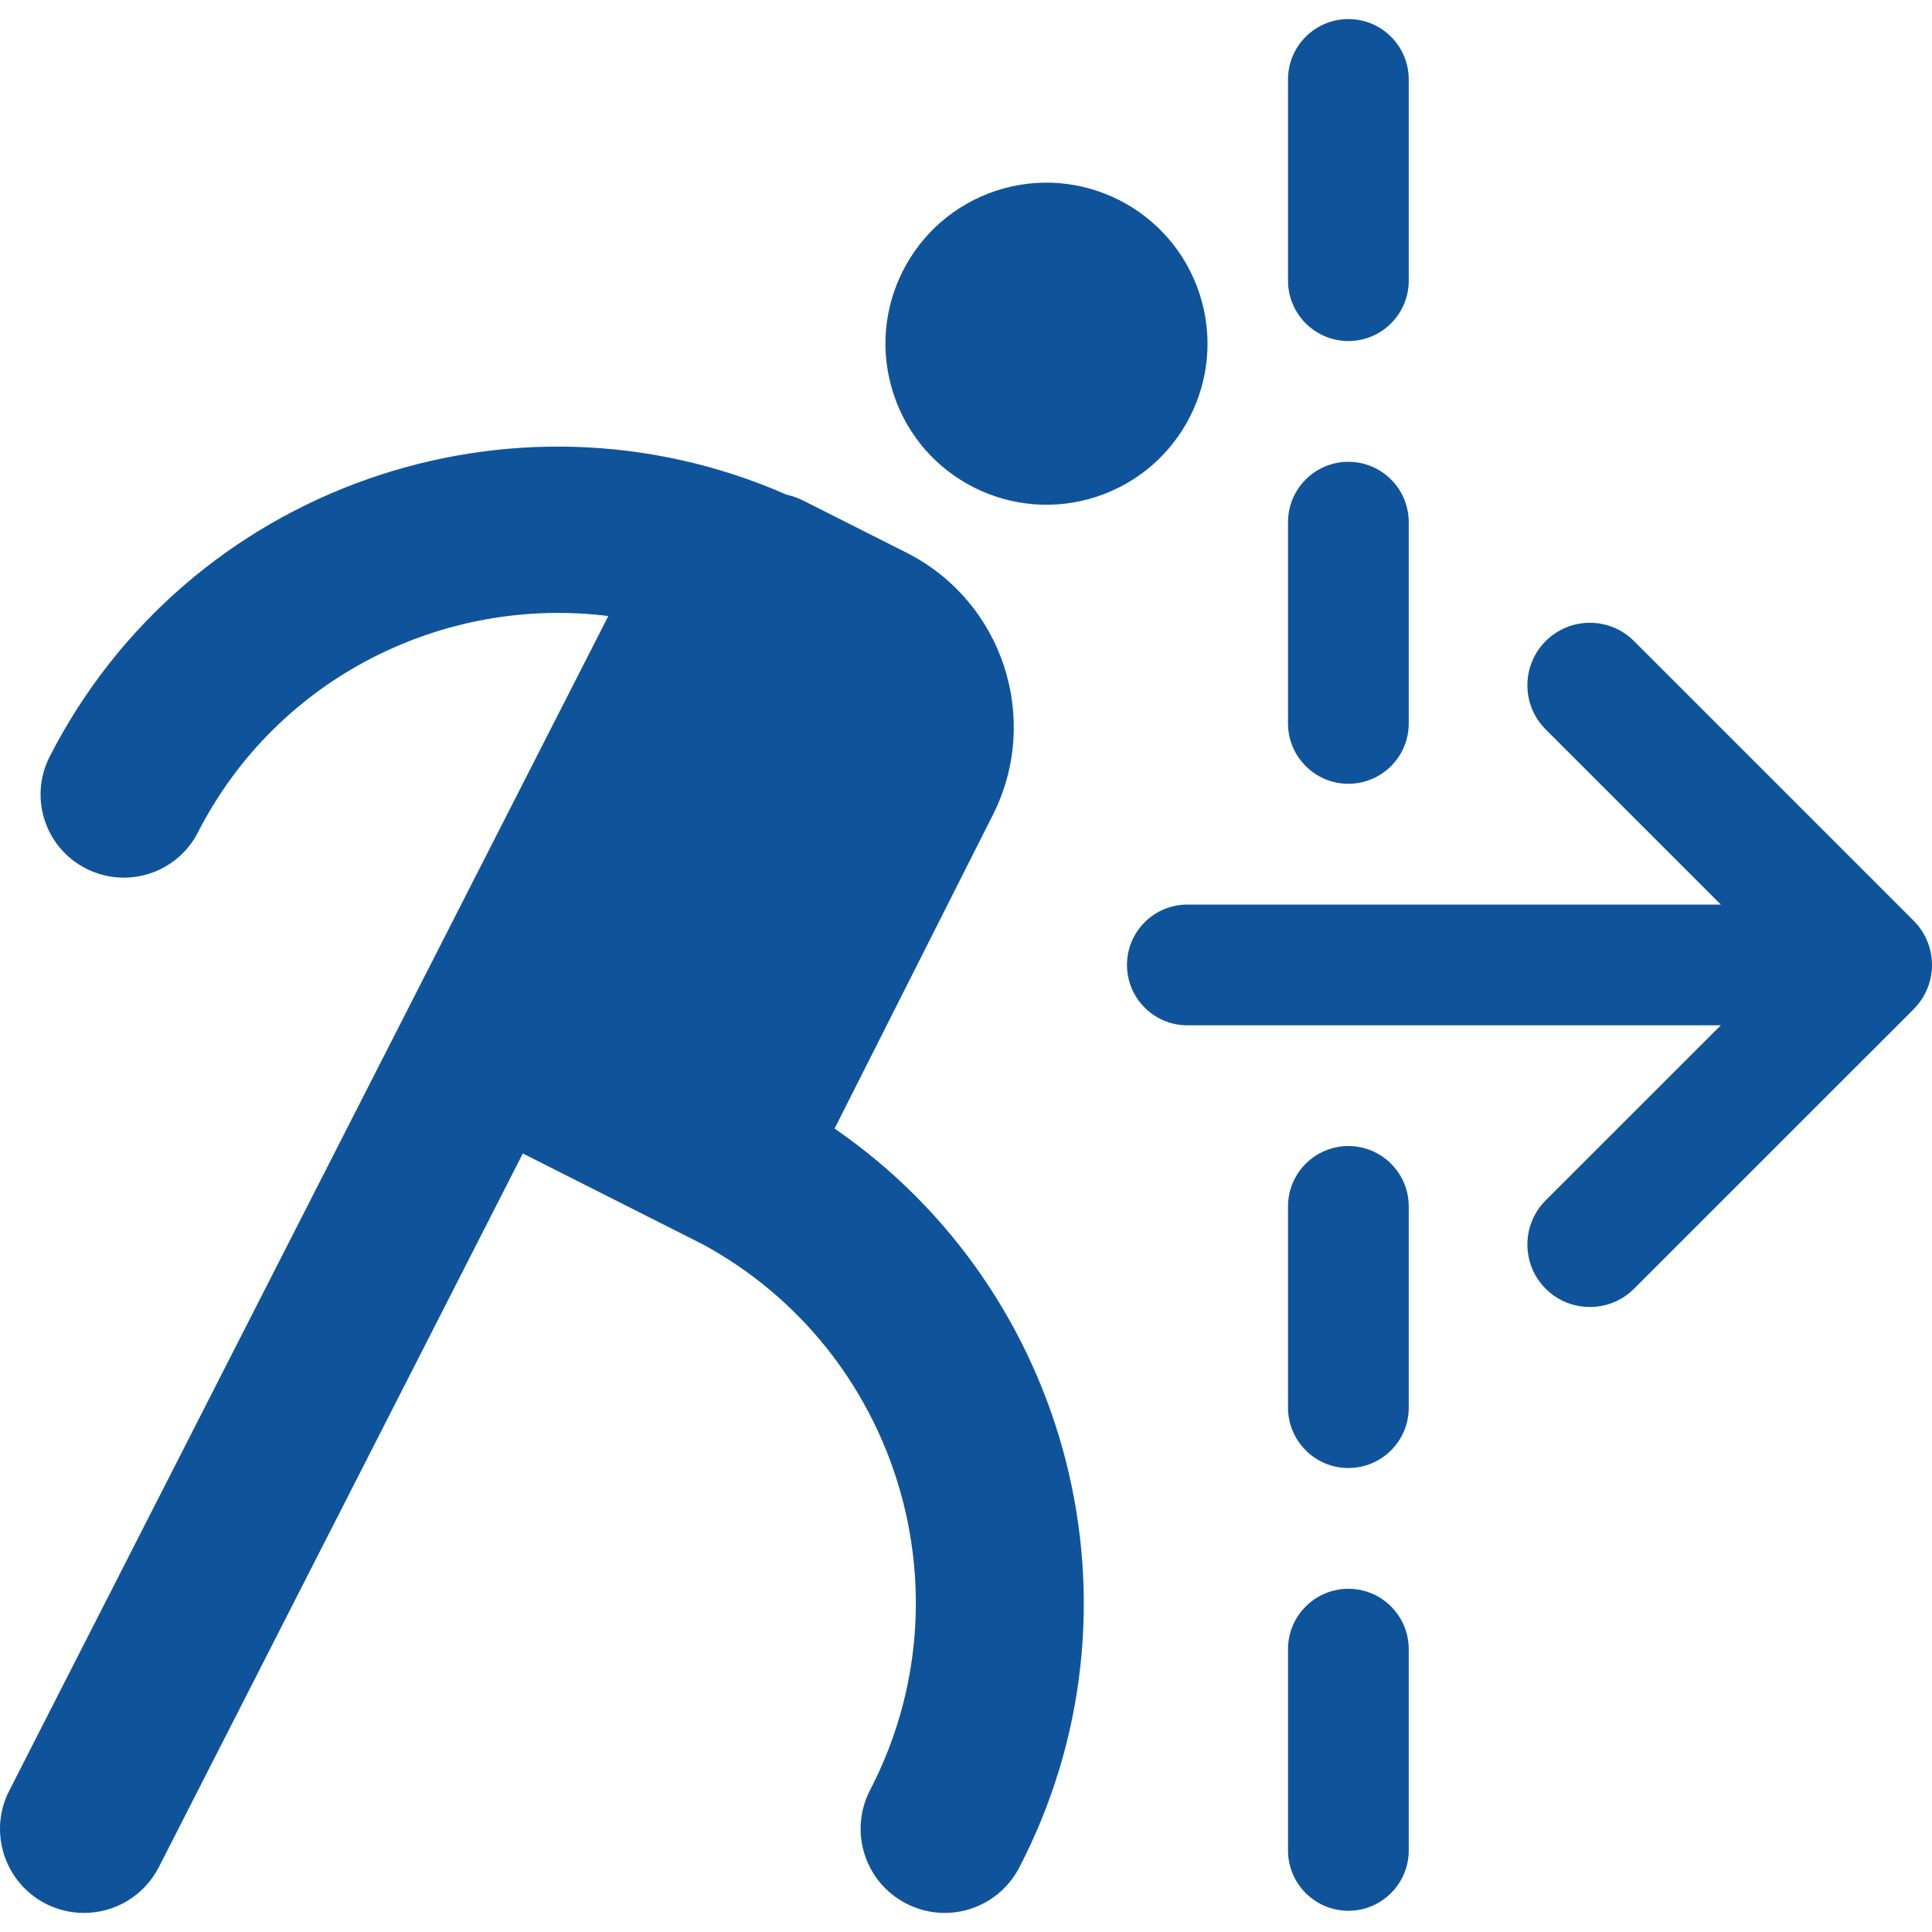
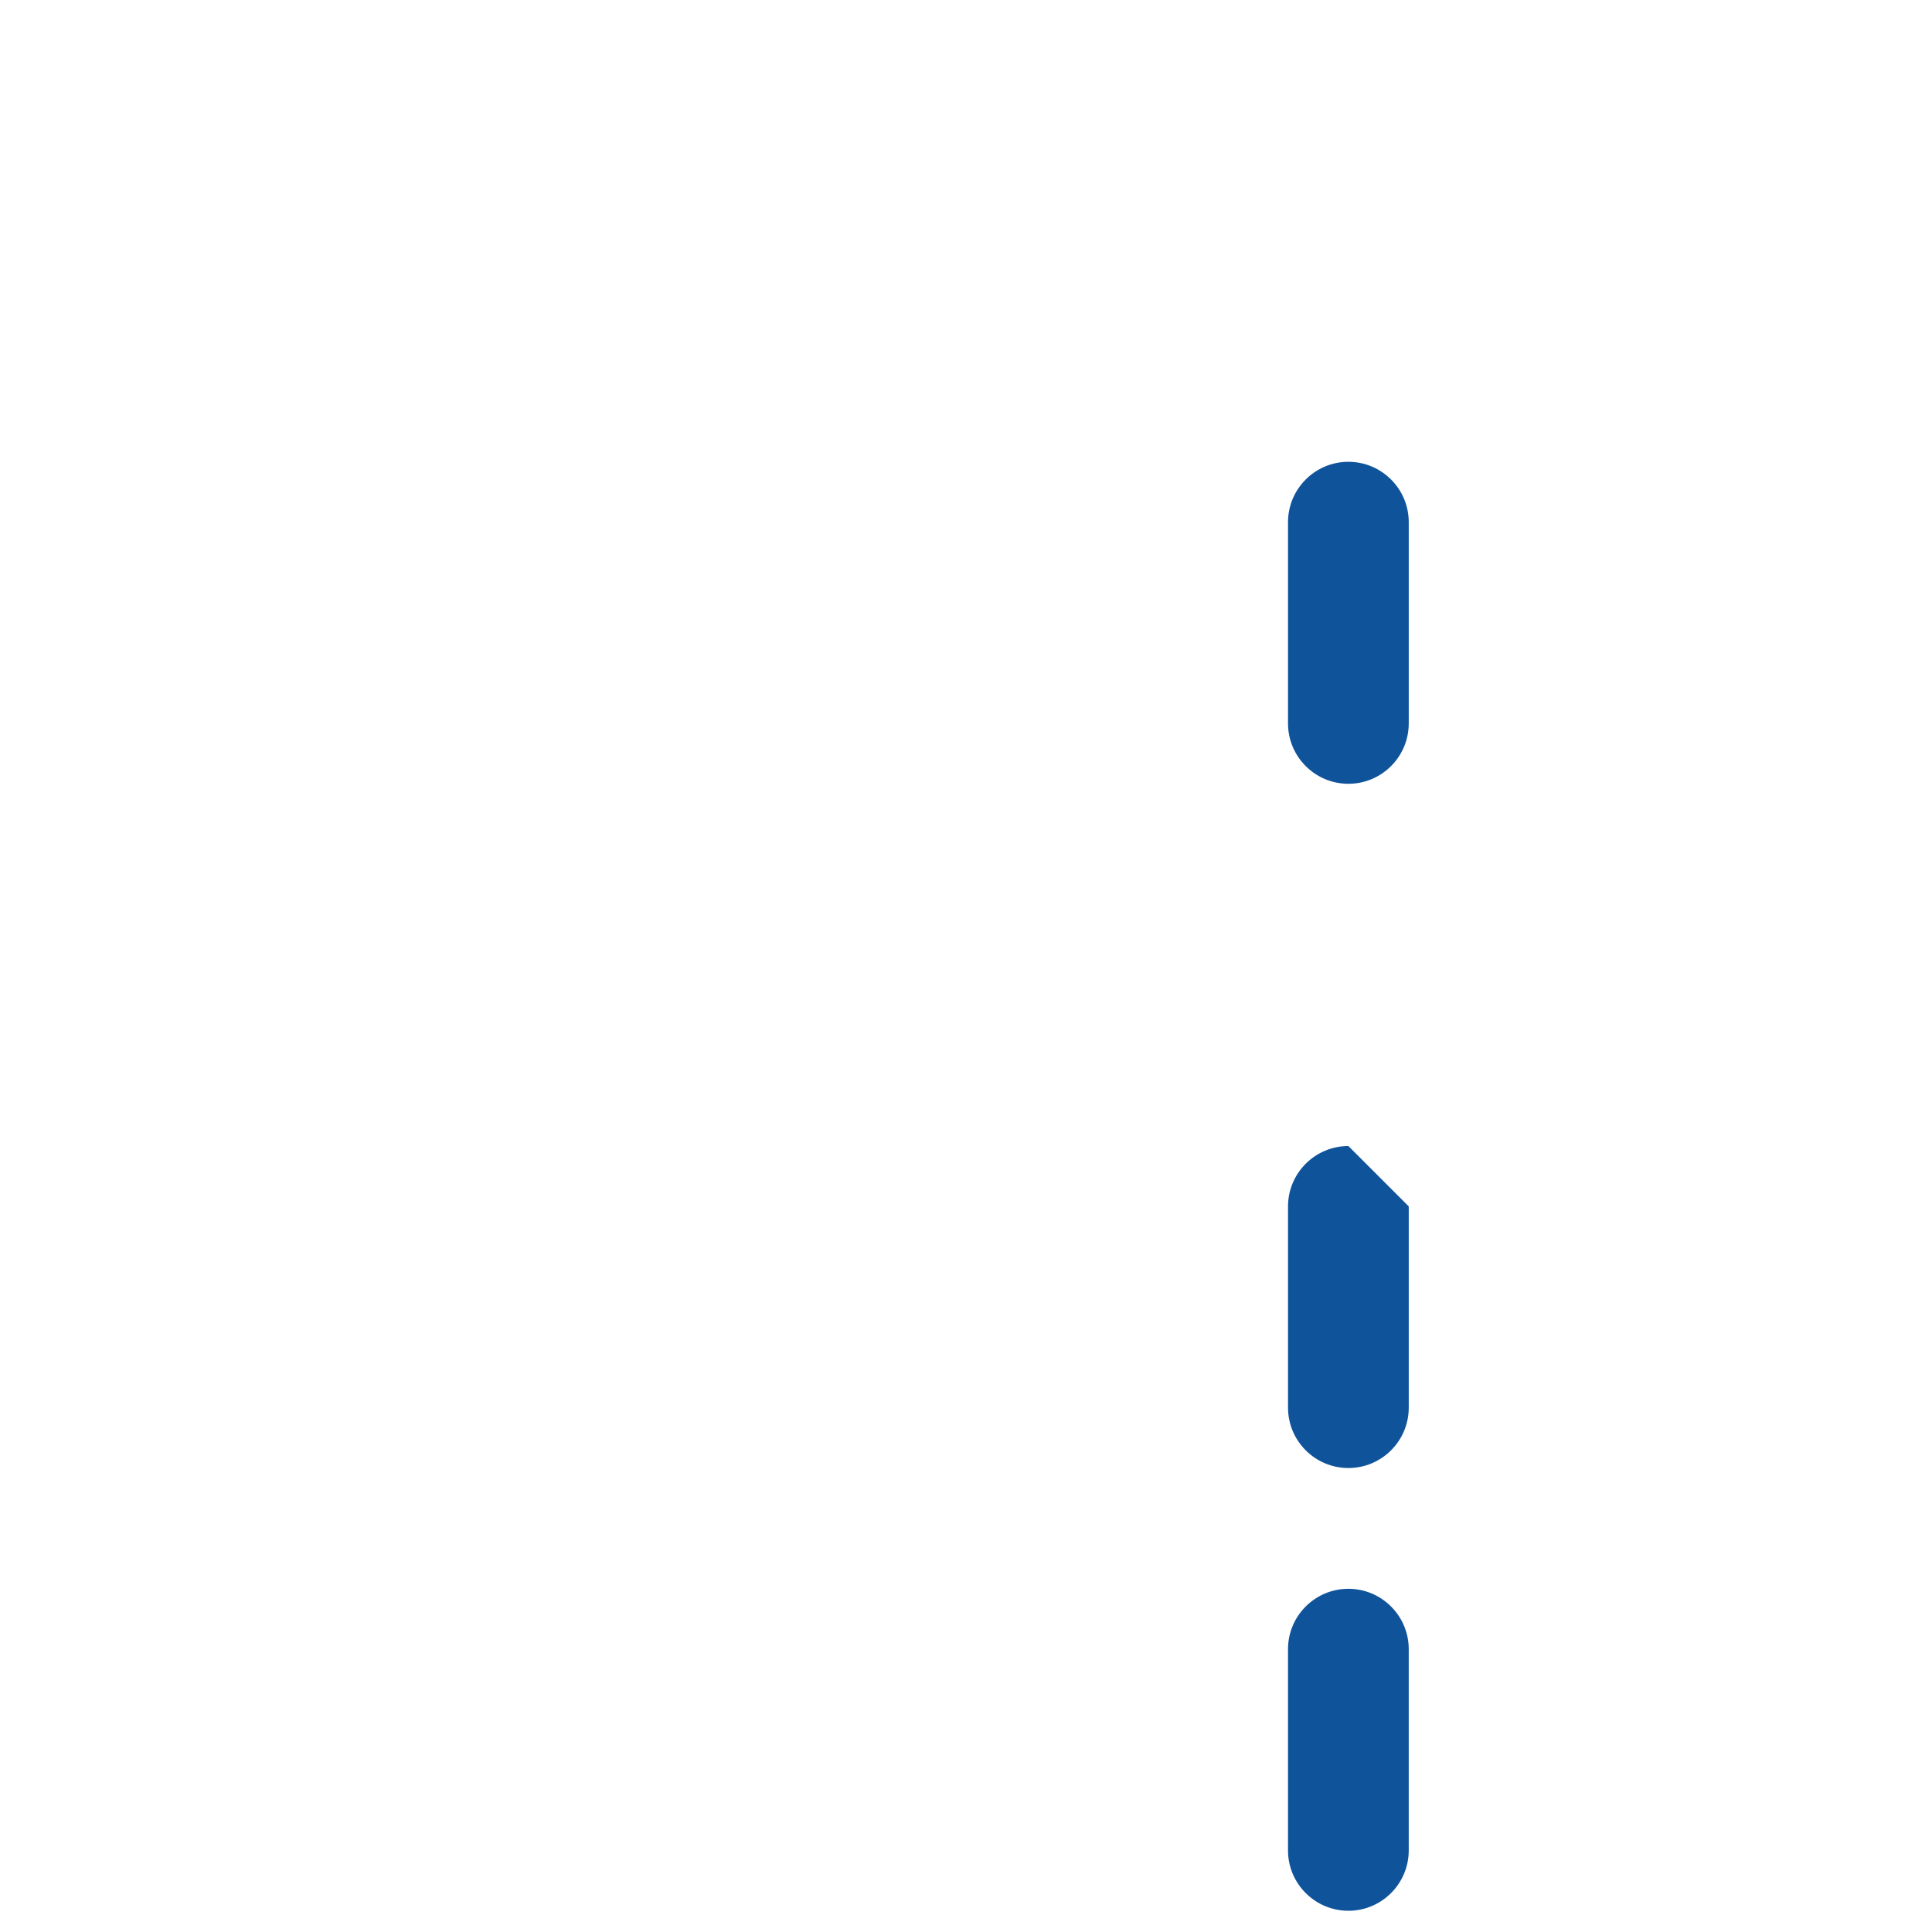
<svg xmlns="http://www.w3.org/2000/svg" version="1.1" id="Layer_1" x="0px" y="0px" viewBox="0 0 566.93 566.93" enable-background="new 0 0 566.93 566.93" xml:space="preserve">
  <g>
    <g>
-       <path fill="#0F549B" d="M351.952,86.084c-8.172-24.771-34.857-38.256-59.657-30.114c-24.771,8.171-38.256,34.885-30.085,59.656    c8.143,24.8,34.857,38.256,59.628,30.114C346.638,137.569,360.123,110.855,351.952,86.084" />
-       <path fill="#0F549B" d="M244.902,331.167l46.428-91.999c14.257-28.257,2.914-62.742-25.343-76.999l-30.199-15.229    c-1.629-0.828-3.315-1.4-5.029-1.8c-80.399-35.285-175.655-2.315-216.169,76.856c-6.143,12-1.4,26.743,10.628,32.857    c12,6.143,26.714,1.4,32.857-10.6c23.343-45.599,72.313-69.514,120.427-63.485L2.704,525.48    c-6.2,12.114-1.372,26.971,10.743,33.171c3.6,1.828,7.429,2.685,11.2,2.685c8.972,0,17.6-4.914,21.972-13.457l106.799-209.398    l52.857,26.685c57.028,31.028,79.085,102.285,49.028,160.142c-6.257,12.085-1.543,26.971,10.542,33.228    c6.028,3.143,12.771,3.543,18.772,1.657c6.028-1.914,11.314-6.114,14.457-12.143C338.729,471.652,314.044,378.739,244.902,331.167    " />
-       <path fill="#0F549B" d="M561.559,270.185l-82.057-82.056c-7.171-7.171-18.771-7.171-25.943,0c-7.143,7.143-7.143,18.771,0,25.914    l51.4,51.4H348.418c-9.771,0-17.714,7.914-17.714,17.714c0,9.771,7.943,17.714,17.714,17.714h156.541l-51.4,51.371    c-7.143,7.143-7.143,18.771,0,25.914c3.6,3.6,8.286,5.371,12.972,5.371s9.4-1.771,12.971-5.371l82.057-82.028    c3.428-3.457,5.371-8.114,5.371-12.971C566.93,278.299,564.987,273.614,561.559,270.185" />
-       <path fill="#0F549B" d="M395.672,336.296c-9.772,0-17.714,7.943-17.714,17.714v59.057c0,9.771,7.943,17.714,17.714,17.714    c9.771,0,17.714-7.943,17.714-17.714V354.01C413.386,344.239,405.443,336.296,395.672,336.296" />
+       <path fill="#0F549B" d="M395.672,336.296c-9.772,0-17.714,7.943-17.714,17.714v59.057c0,9.771,7.943,17.714,17.714,17.714    c9.771,0,17.714-7.943,17.714-17.714V354.01" />
      <path fill="#0F549B" d="M395.672,229.997c9.771,0,17.714-7.943,17.714-17.714v-59.057c0-9.771-7.943-17.714-17.714-17.714    c-9.772,0-17.714,7.943-17.714,17.714v59.057C377.958,222.054,385.9,229.997,395.672,229.997" />
-       <path fill="#0F549B" d="M395.672,100.078c9.771,0,17.714-7.943,17.714-17.714V23.308c0-9.771-7.943-17.714-17.714-17.714    c-9.772,0-17.714,7.943-17.714,17.714v59.057C377.958,92.135,385.9,100.078,395.672,100.078" />
      <path fill="#0F549B" d="M395.669,466.217c-9.772,0-17.714,7.943-17.714,17.714v59.057c0,9.771,7.943,17.714,17.714,17.714    c9.771,0,17.714-7.943,17.714-17.714v-59.057C413.383,474.16,405.44,466.217,395.669,466.217" />
    </g>
  </g>
</svg>